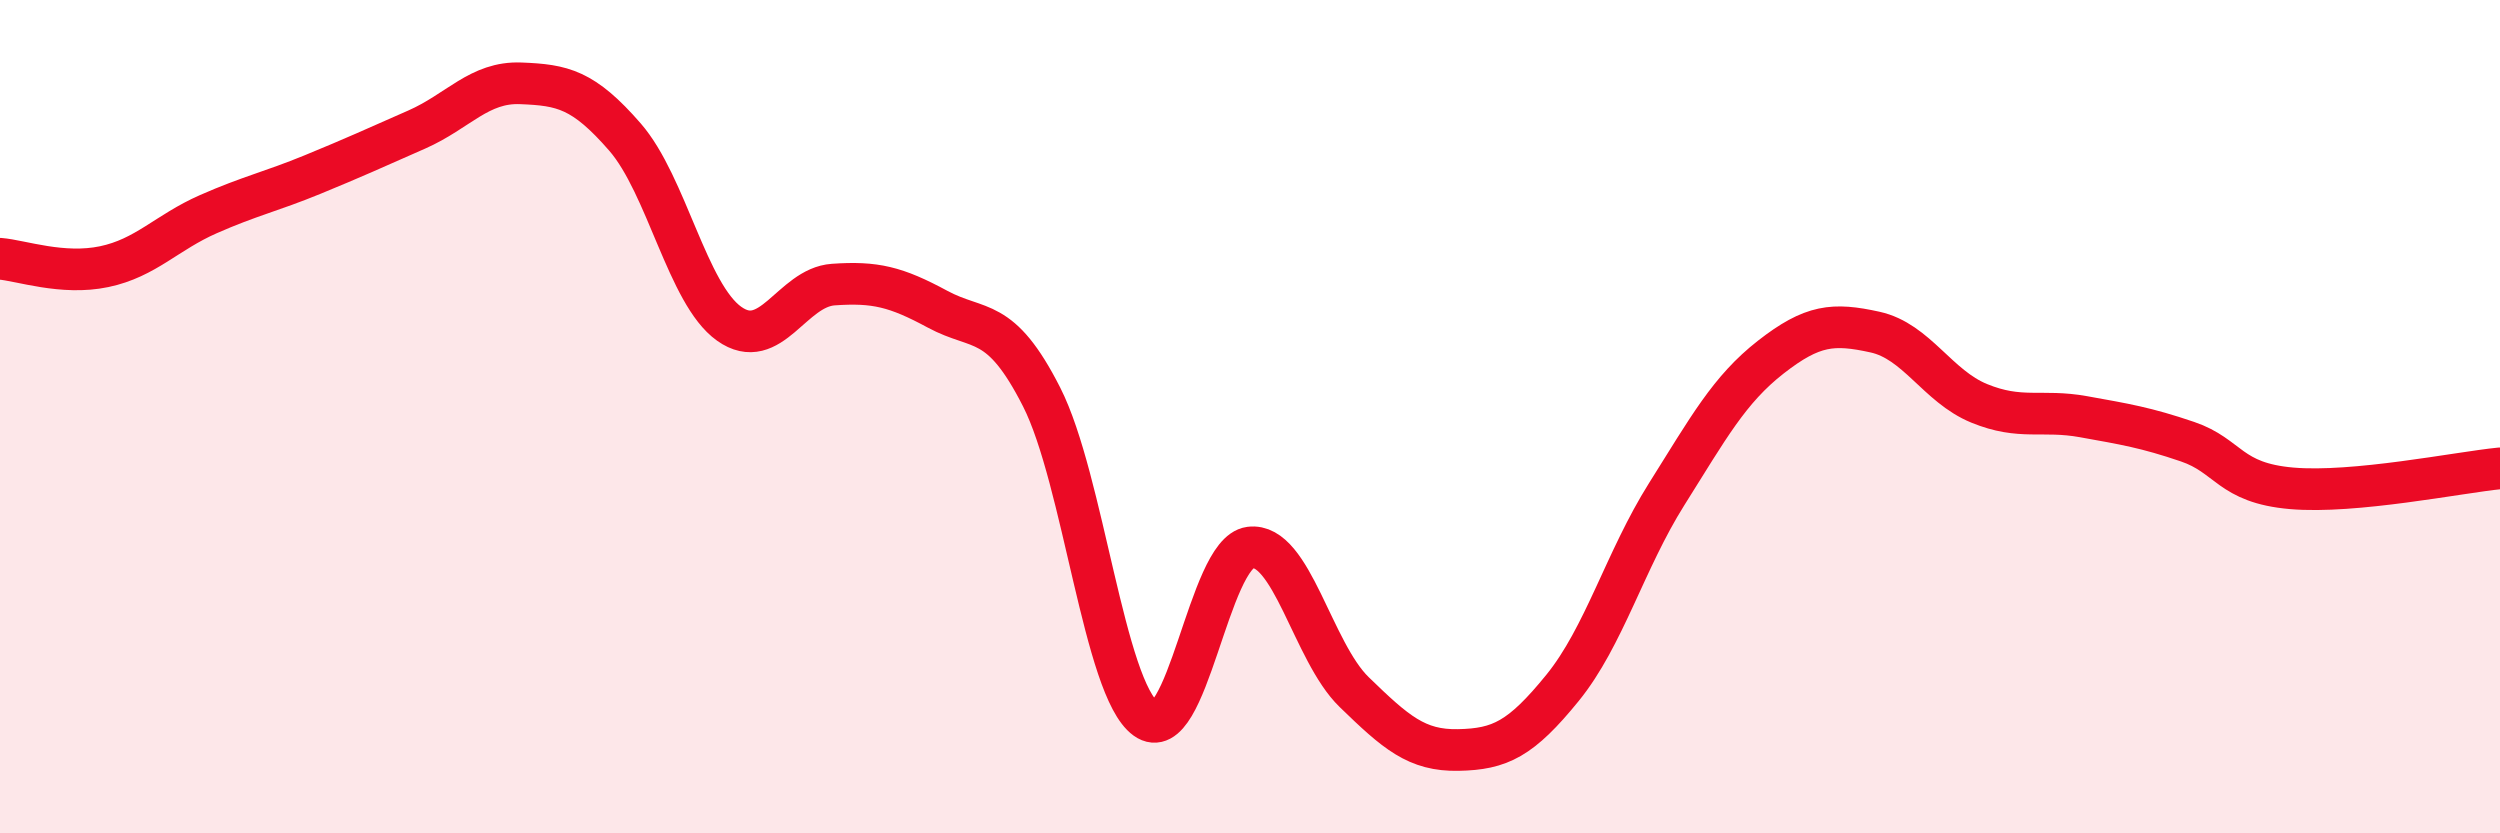
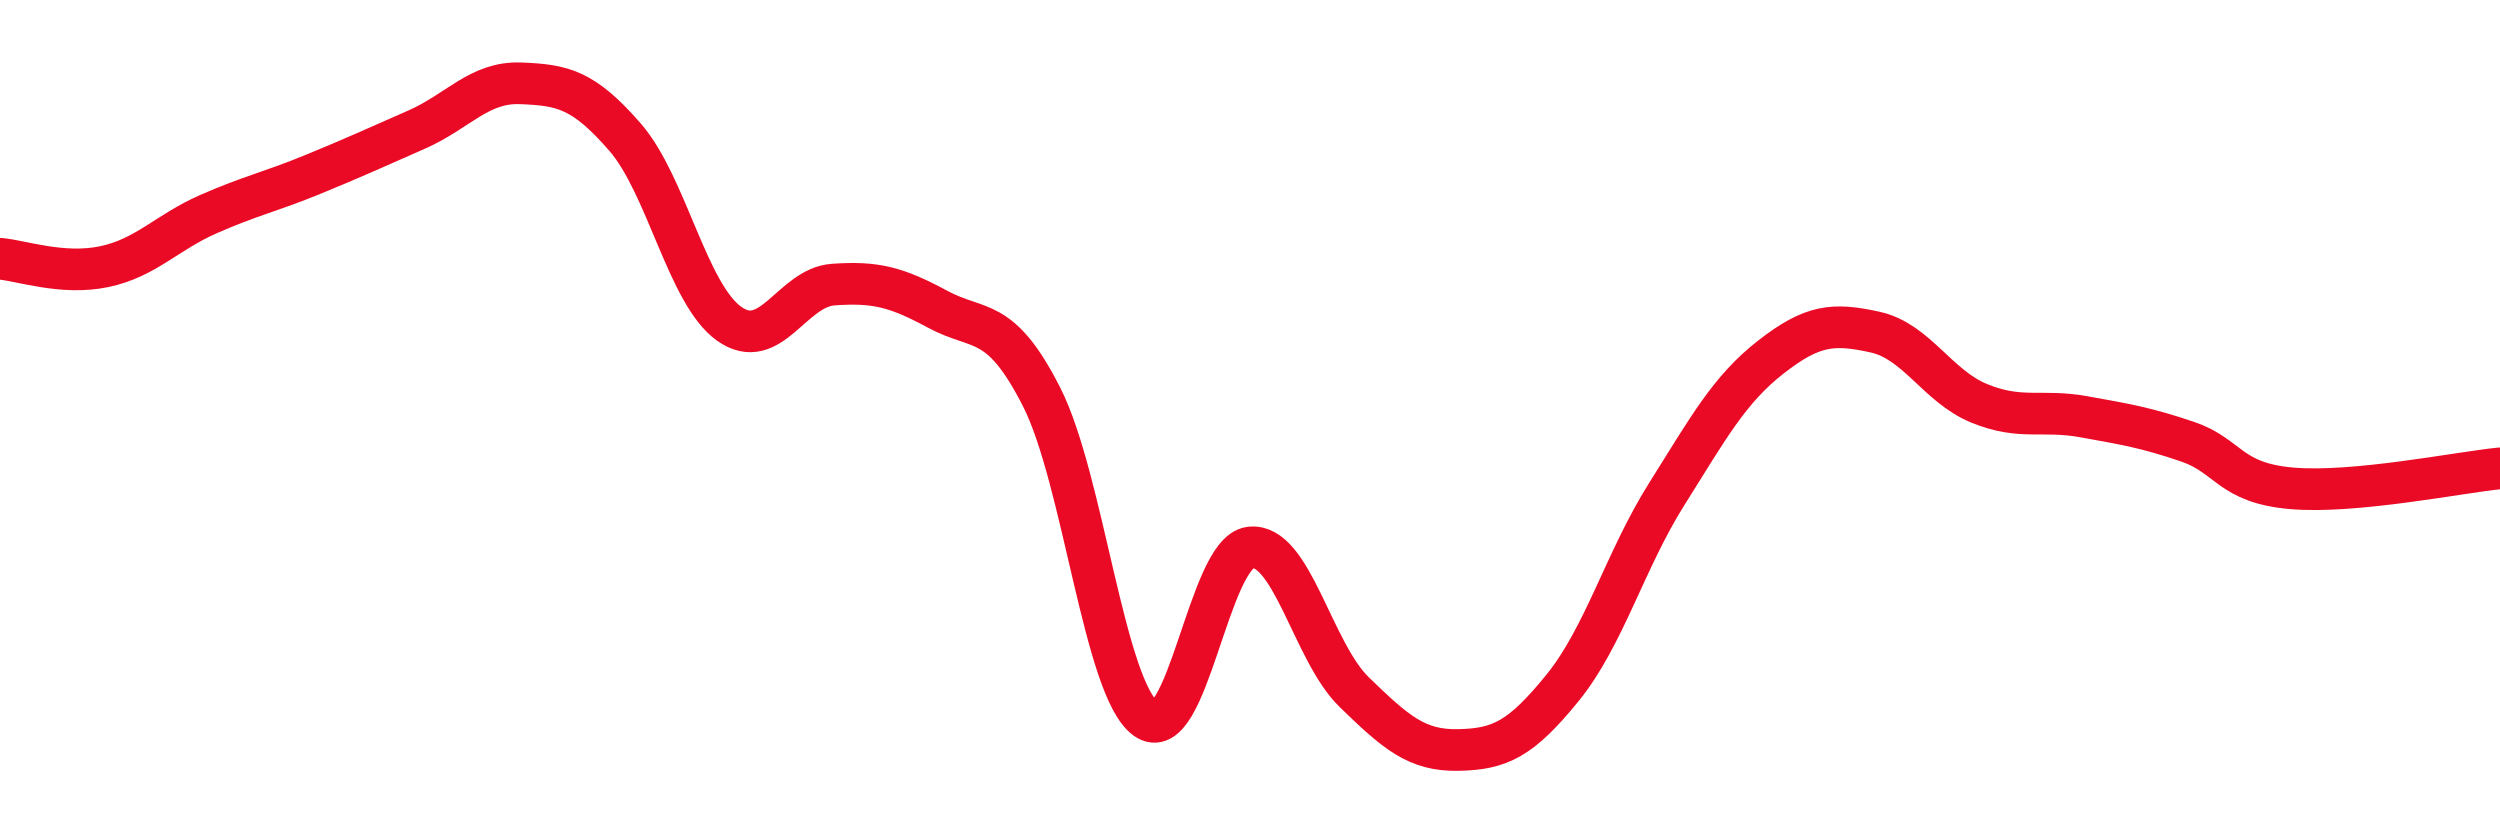
<svg xmlns="http://www.w3.org/2000/svg" width="60" height="20" viewBox="0 0 60 20">
-   <path d="M 0,6.21 C 0.5,6.25 1.5,6.61 2.5,6.4 C 3.5,6.19 4,5.58 5,5.14 C 6,4.7 6.5,4.6 7.5,4.19 C 8.5,3.78 9,3.55 10,3.11 C 11,2.67 11.5,1.96 12.5,2 C 13.5,2.04 14,2.14 15,3.29 C 16,4.44 16.5,7.06 17.5,7.77 C 18.5,8.48 19,6.9 20,6.83 C 21,6.76 21.5,6.88 22.5,7.42 C 23.5,7.96 24,7.56 25,9.53 C 26,11.5 26.5,16.53 27.5,17.25 C 28.5,17.97 29,13.27 30,13.14 C 31,13.01 31.5,15.64 32.5,16.61 C 33.5,17.58 34,18.02 35,18 C 36,17.98 36.5,17.74 37.5,16.51 C 38.5,15.28 39,13.45 40,11.86 C 41,10.27 41.5,9.35 42.5,8.57 C 43.5,7.79 44,7.75 45,7.97 C 46,8.19 46.5,9.27 47.5,9.68 C 48.5,10.09 49,9.82 50,10 C 51,10.18 51.5,10.26 52.5,10.6 C 53.5,10.94 53.5,11.59 55,11.72 C 56.5,11.85 59,11.34 60,11.24L60 20L0 20Z" fill="#EB0A25" opacity="0.1" stroke-linecap="round" stroke-linejoin="round" />
  <path d="M 0,6.21 C 0.5,6.25 1.5,6.61 2.5,6.4 C 3.5,6.19 4,5.58 5,5.14 C 6,4.7 6.5,4.6 7.5,4.19 C 8.5,3.78 9,3.55 10,3.11 C 11,2.67 11.5,1.96 12.5,2 C 13.5,2.04 14,2.14 15,3.29 C 16,4.44 16.5,7.06 17.5,7.77 C 18.5,8.48 19,6.9 20,6.83 C 21,6.76 21.5,6.88 22.5,7.42 C 23.5,7.96 24,7.56 25,9.53 C 26,11.5 26.5,16.53 27.5,17.25 C 28.5,17.97 29,13.27 30,13.14 C 31,13.01 31.5,15.64 32.5,16.61 C 33.5,17.58 34,18.02 35,18 C 36,17.98 36.5,17.74 37.5,16.51 C 38.5,15.28 39,13.45 40,11.86 C 41,10.27 41.5,9.35 42.5,8.57 C 43.5,7.79 44,7.75 45,7.97 C 46,8.19 46.5,9.27 47.5,9.68 C 48.5,10.09 49,9.82 50,10 C 51,10.18 51.5,10.26 52.5,10.6 C 53.5,10.94 53.5,11.59 55,11.72 C 56.5,11.85 59,11.34 60,11.24" stroke="#EB0A25" stroke-width="1" fill="none" stroke-linecap="round" stroke-linejoin="round" />
</svg>